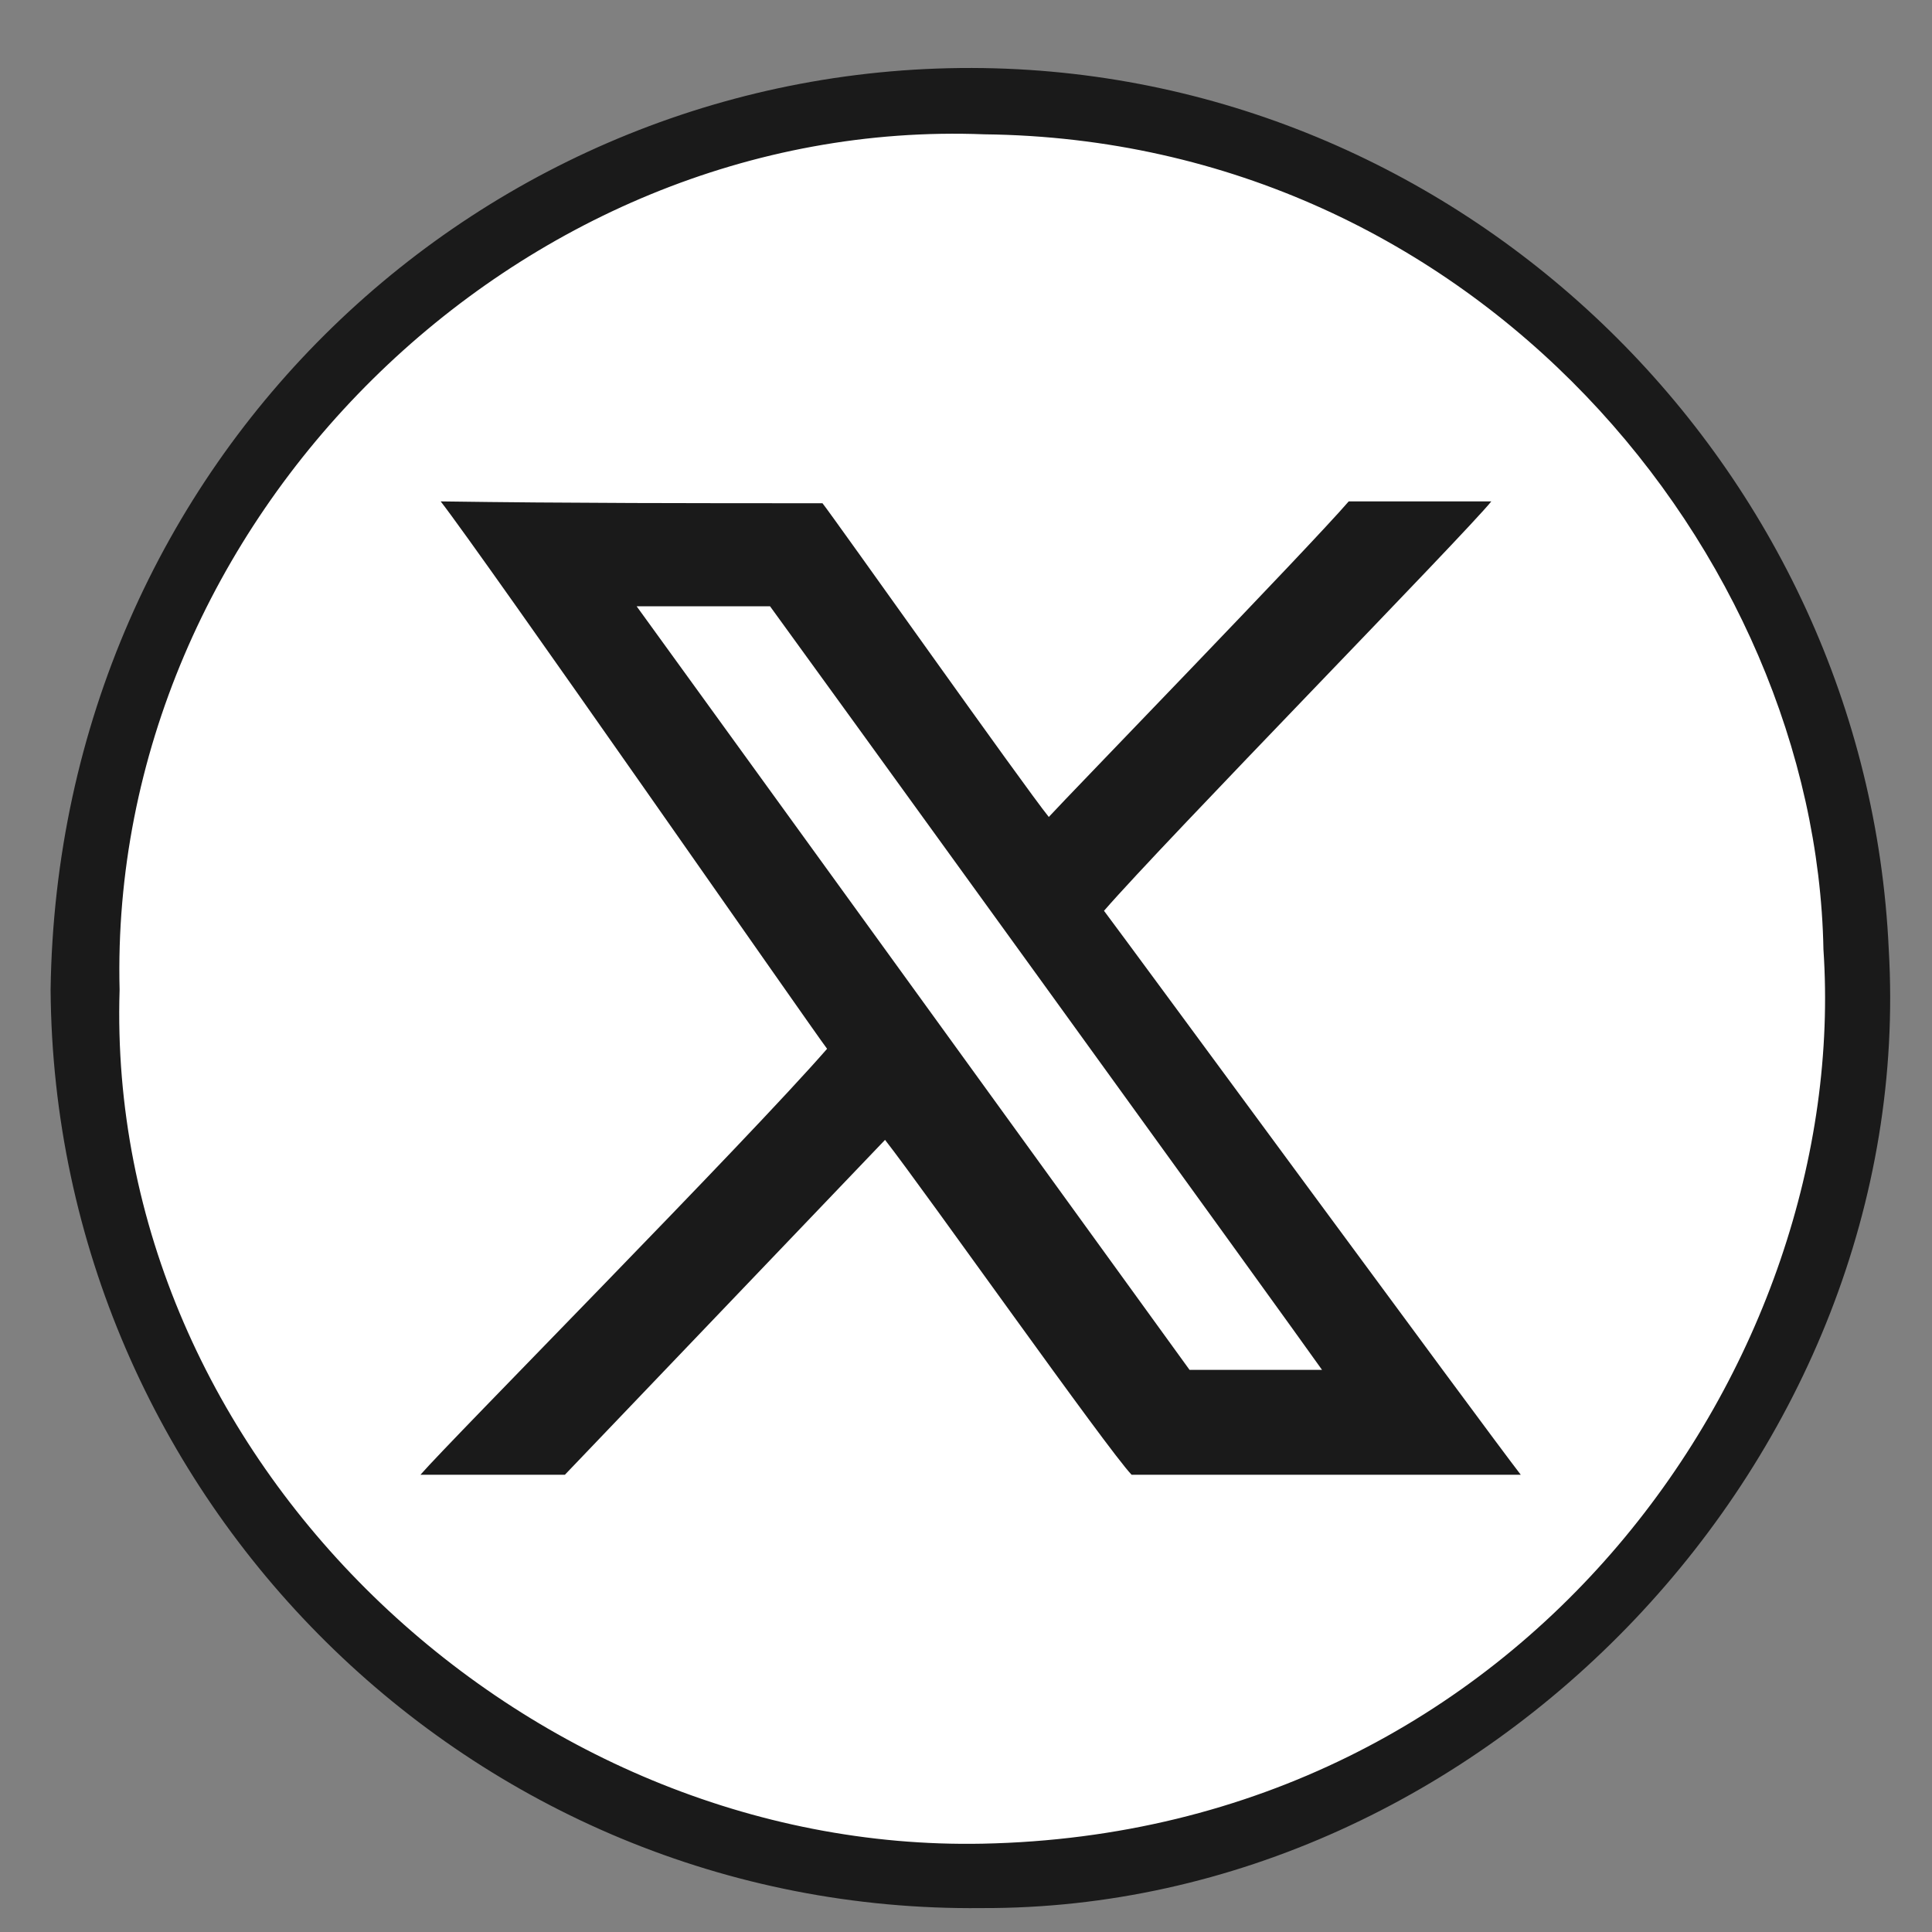
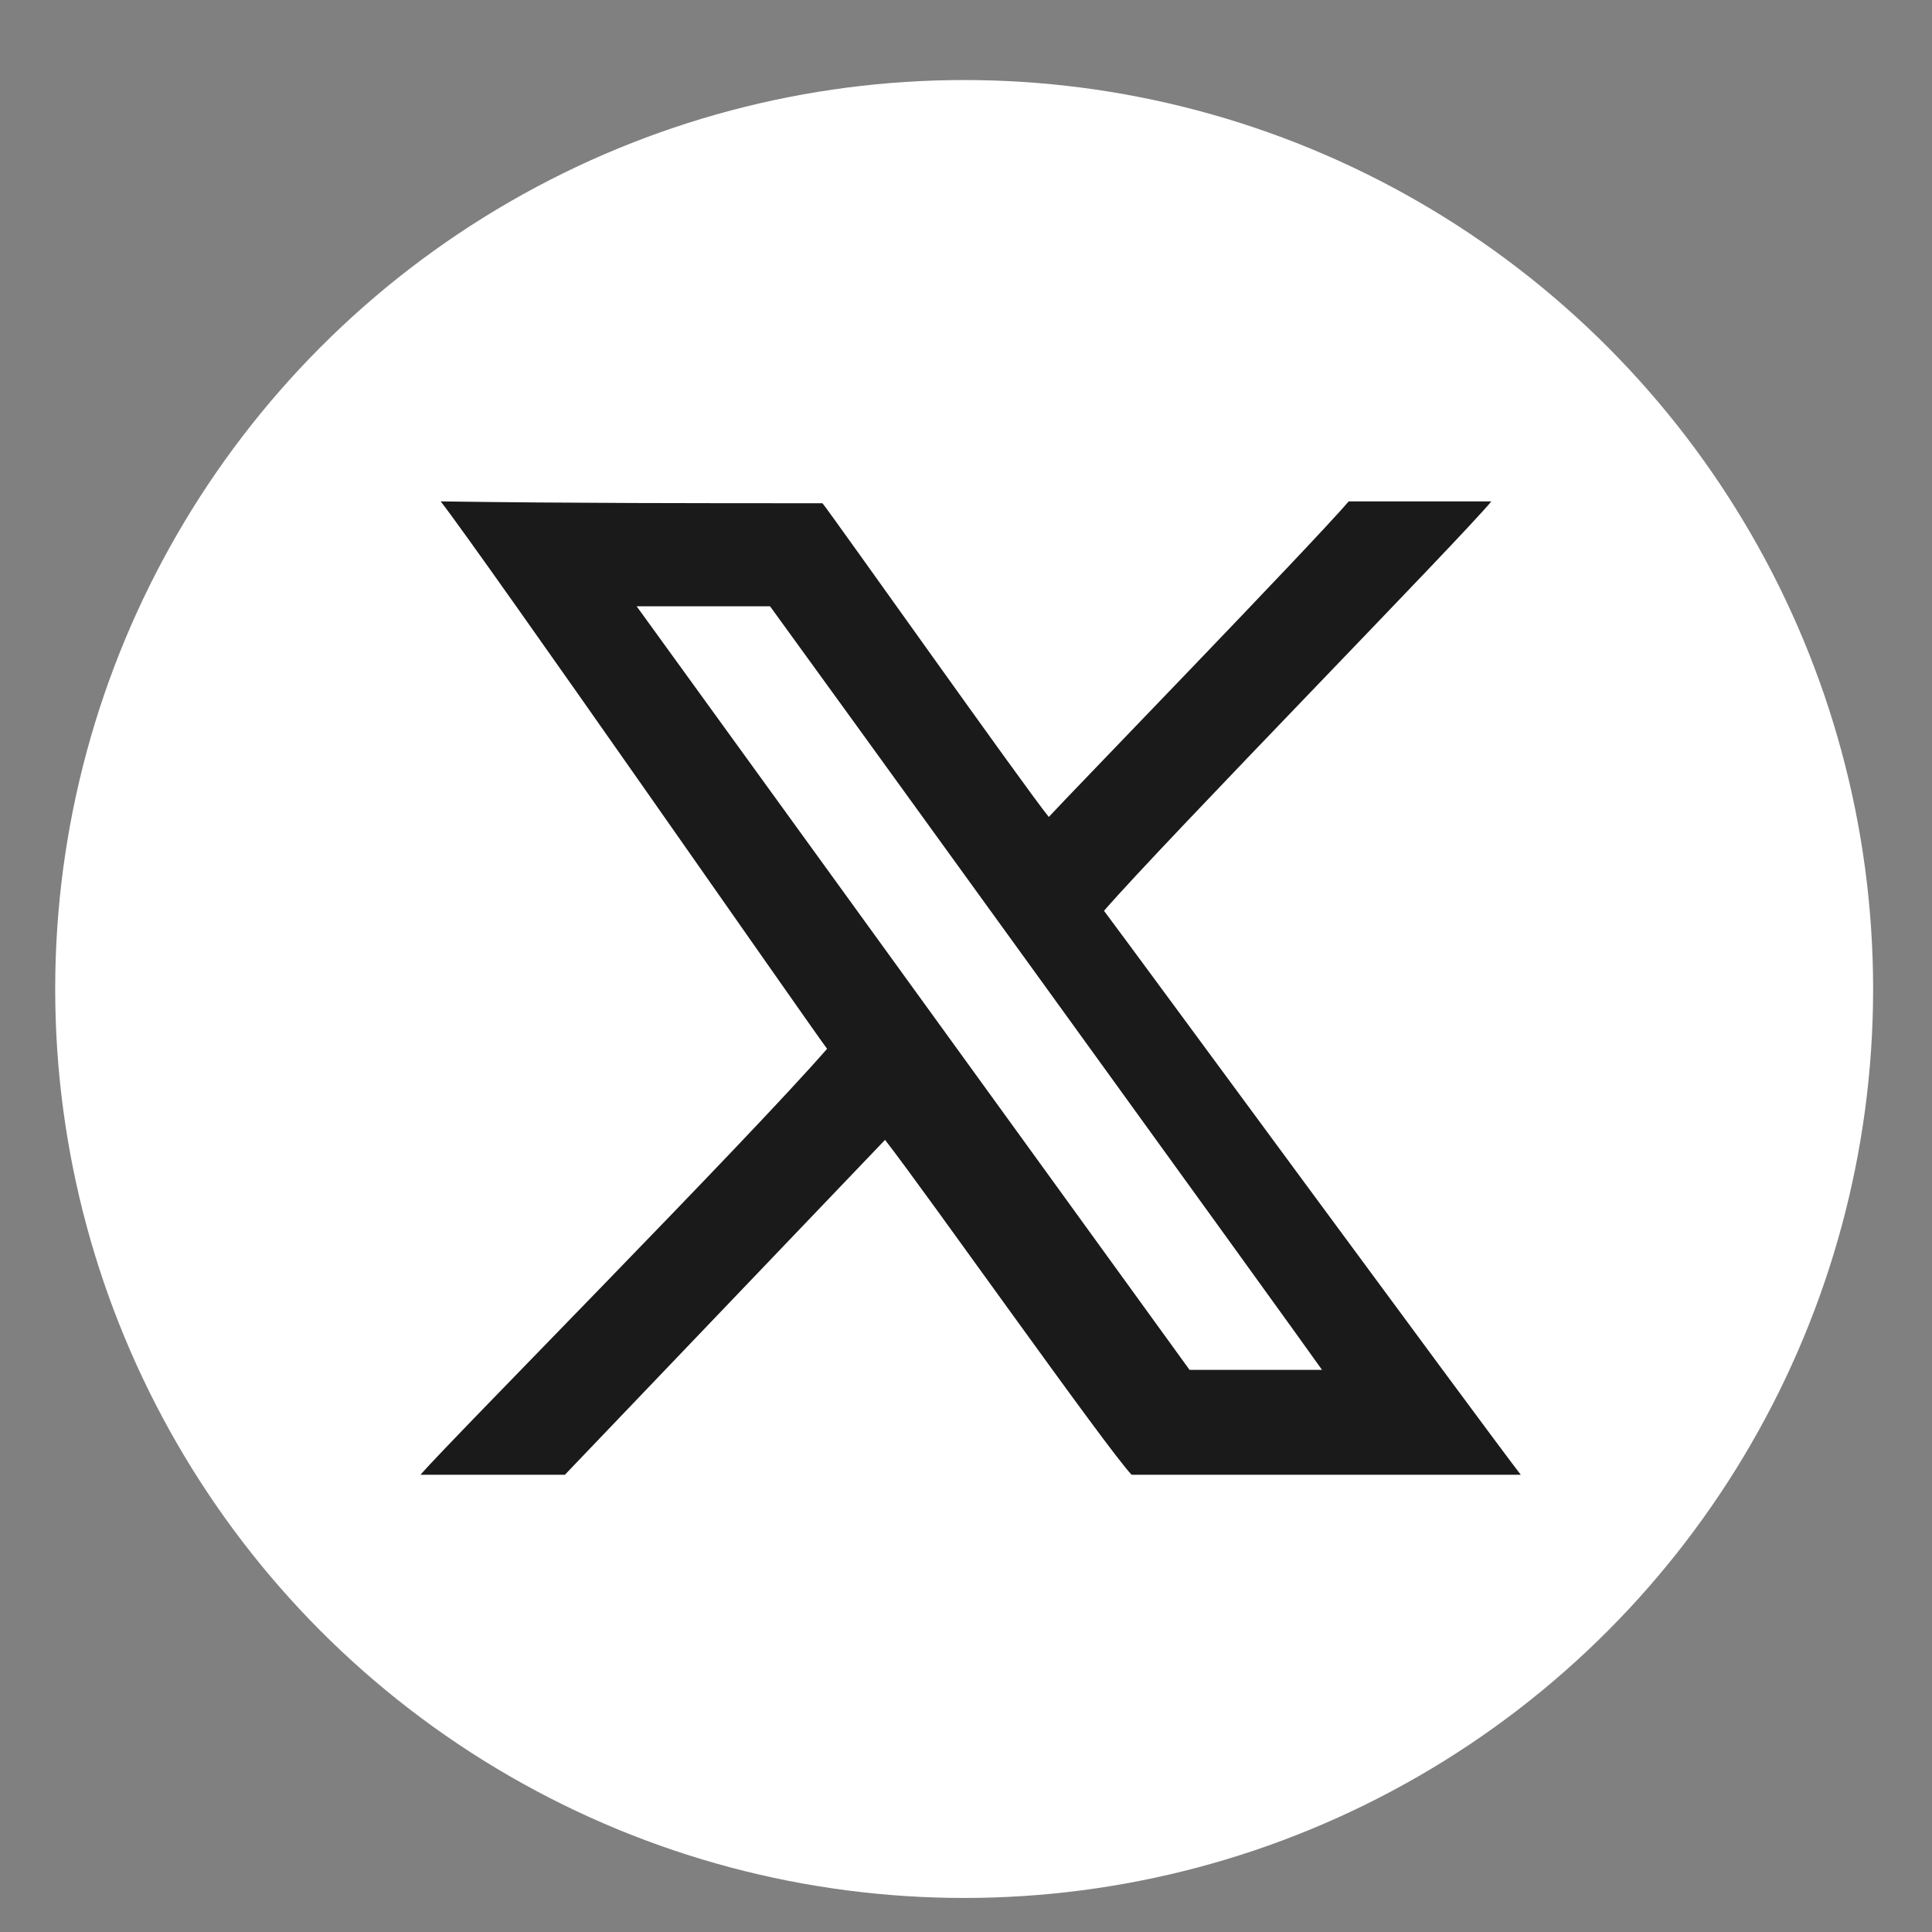
<svg xmlns="http://www.w3.org/2000/svg" viewBox="0 0 210 210">
  <rect x="0" y="0" width="210" height="210" fill="#808080" stroke="none" />
  <circle cx="104.8" cy="107.5" fill="#fff" r="98.8" />
  <g fill="#1a1a1a">
-     <path d="m106.8 200.4c-49.9 1-95.4-41.8-93.8-92.8-1.3-51 43.3-95 94-93 53.5.6 90.4 45.6 91.2 88.6 3 44.4-32.1 96-91.4 97.2zm-101.3-92.8c.4 55.3 45.7 100.4 101.2 99.8 54.7.2 101.8-49.2 98.6-104.2-2.4-52.4-45.7-95-98.4-95.8-54.2-.8-100.6 42.4-101.4 100.2z" />
    <path d="m129.3 148.9c-1.8-2.5-59.3-81.9-60.1-83h14.5c.9 1.2 57.7 79.7 60 83zm-9.3-49.9c6.6-7.6 39.2-40.9 42.1-44.5h-15.5c-4.4 5.1-30.6 32.1-32.6 34.3-2.6-3.2-23.4-32.6-24.6-34.1-13.6 0-27.6 0-41.5-.2 4.3 5.5 40.4 57.4 42 59.5-8.8 10.1-40.9 42.5-44.2 46.3h15.7s34.8-36.4 34.8-36.4c4.3 5.5 24.2 33.7 26.8 36.4h42.3c-3.8-4.9-42.8-58-45.3-61.3z" fill-rule="evenodd" />
  </g>
</svg>